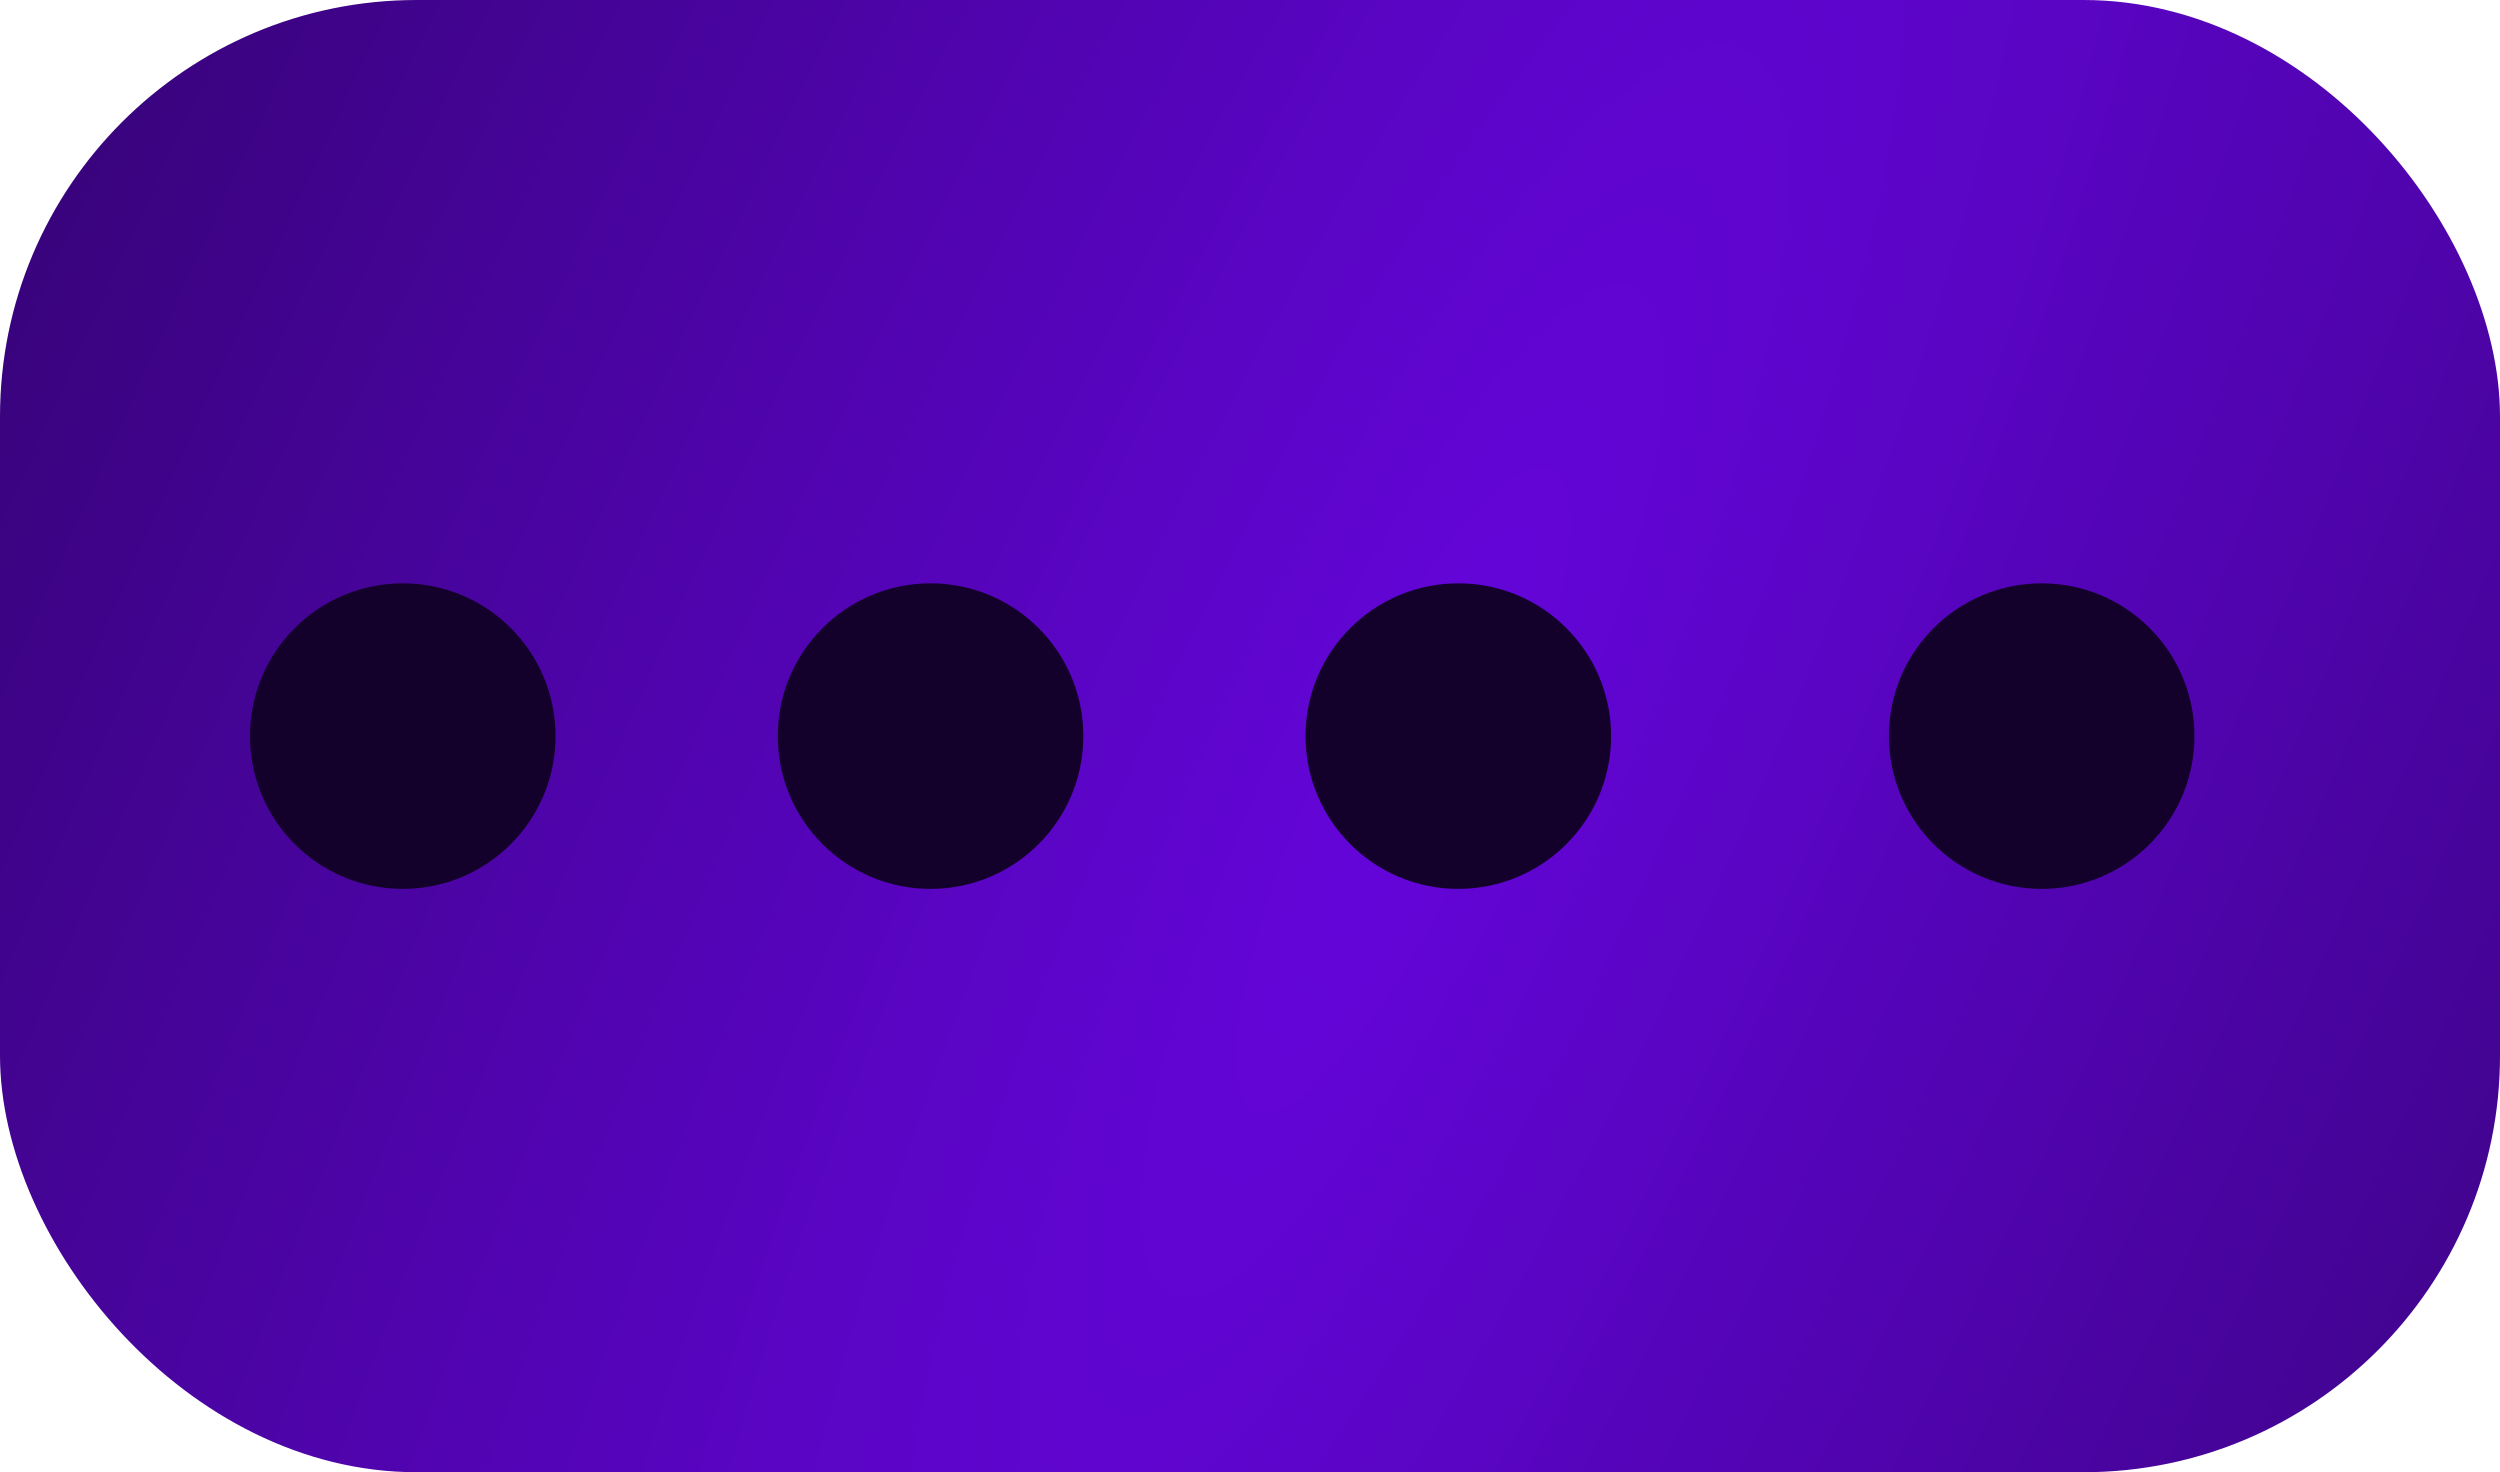
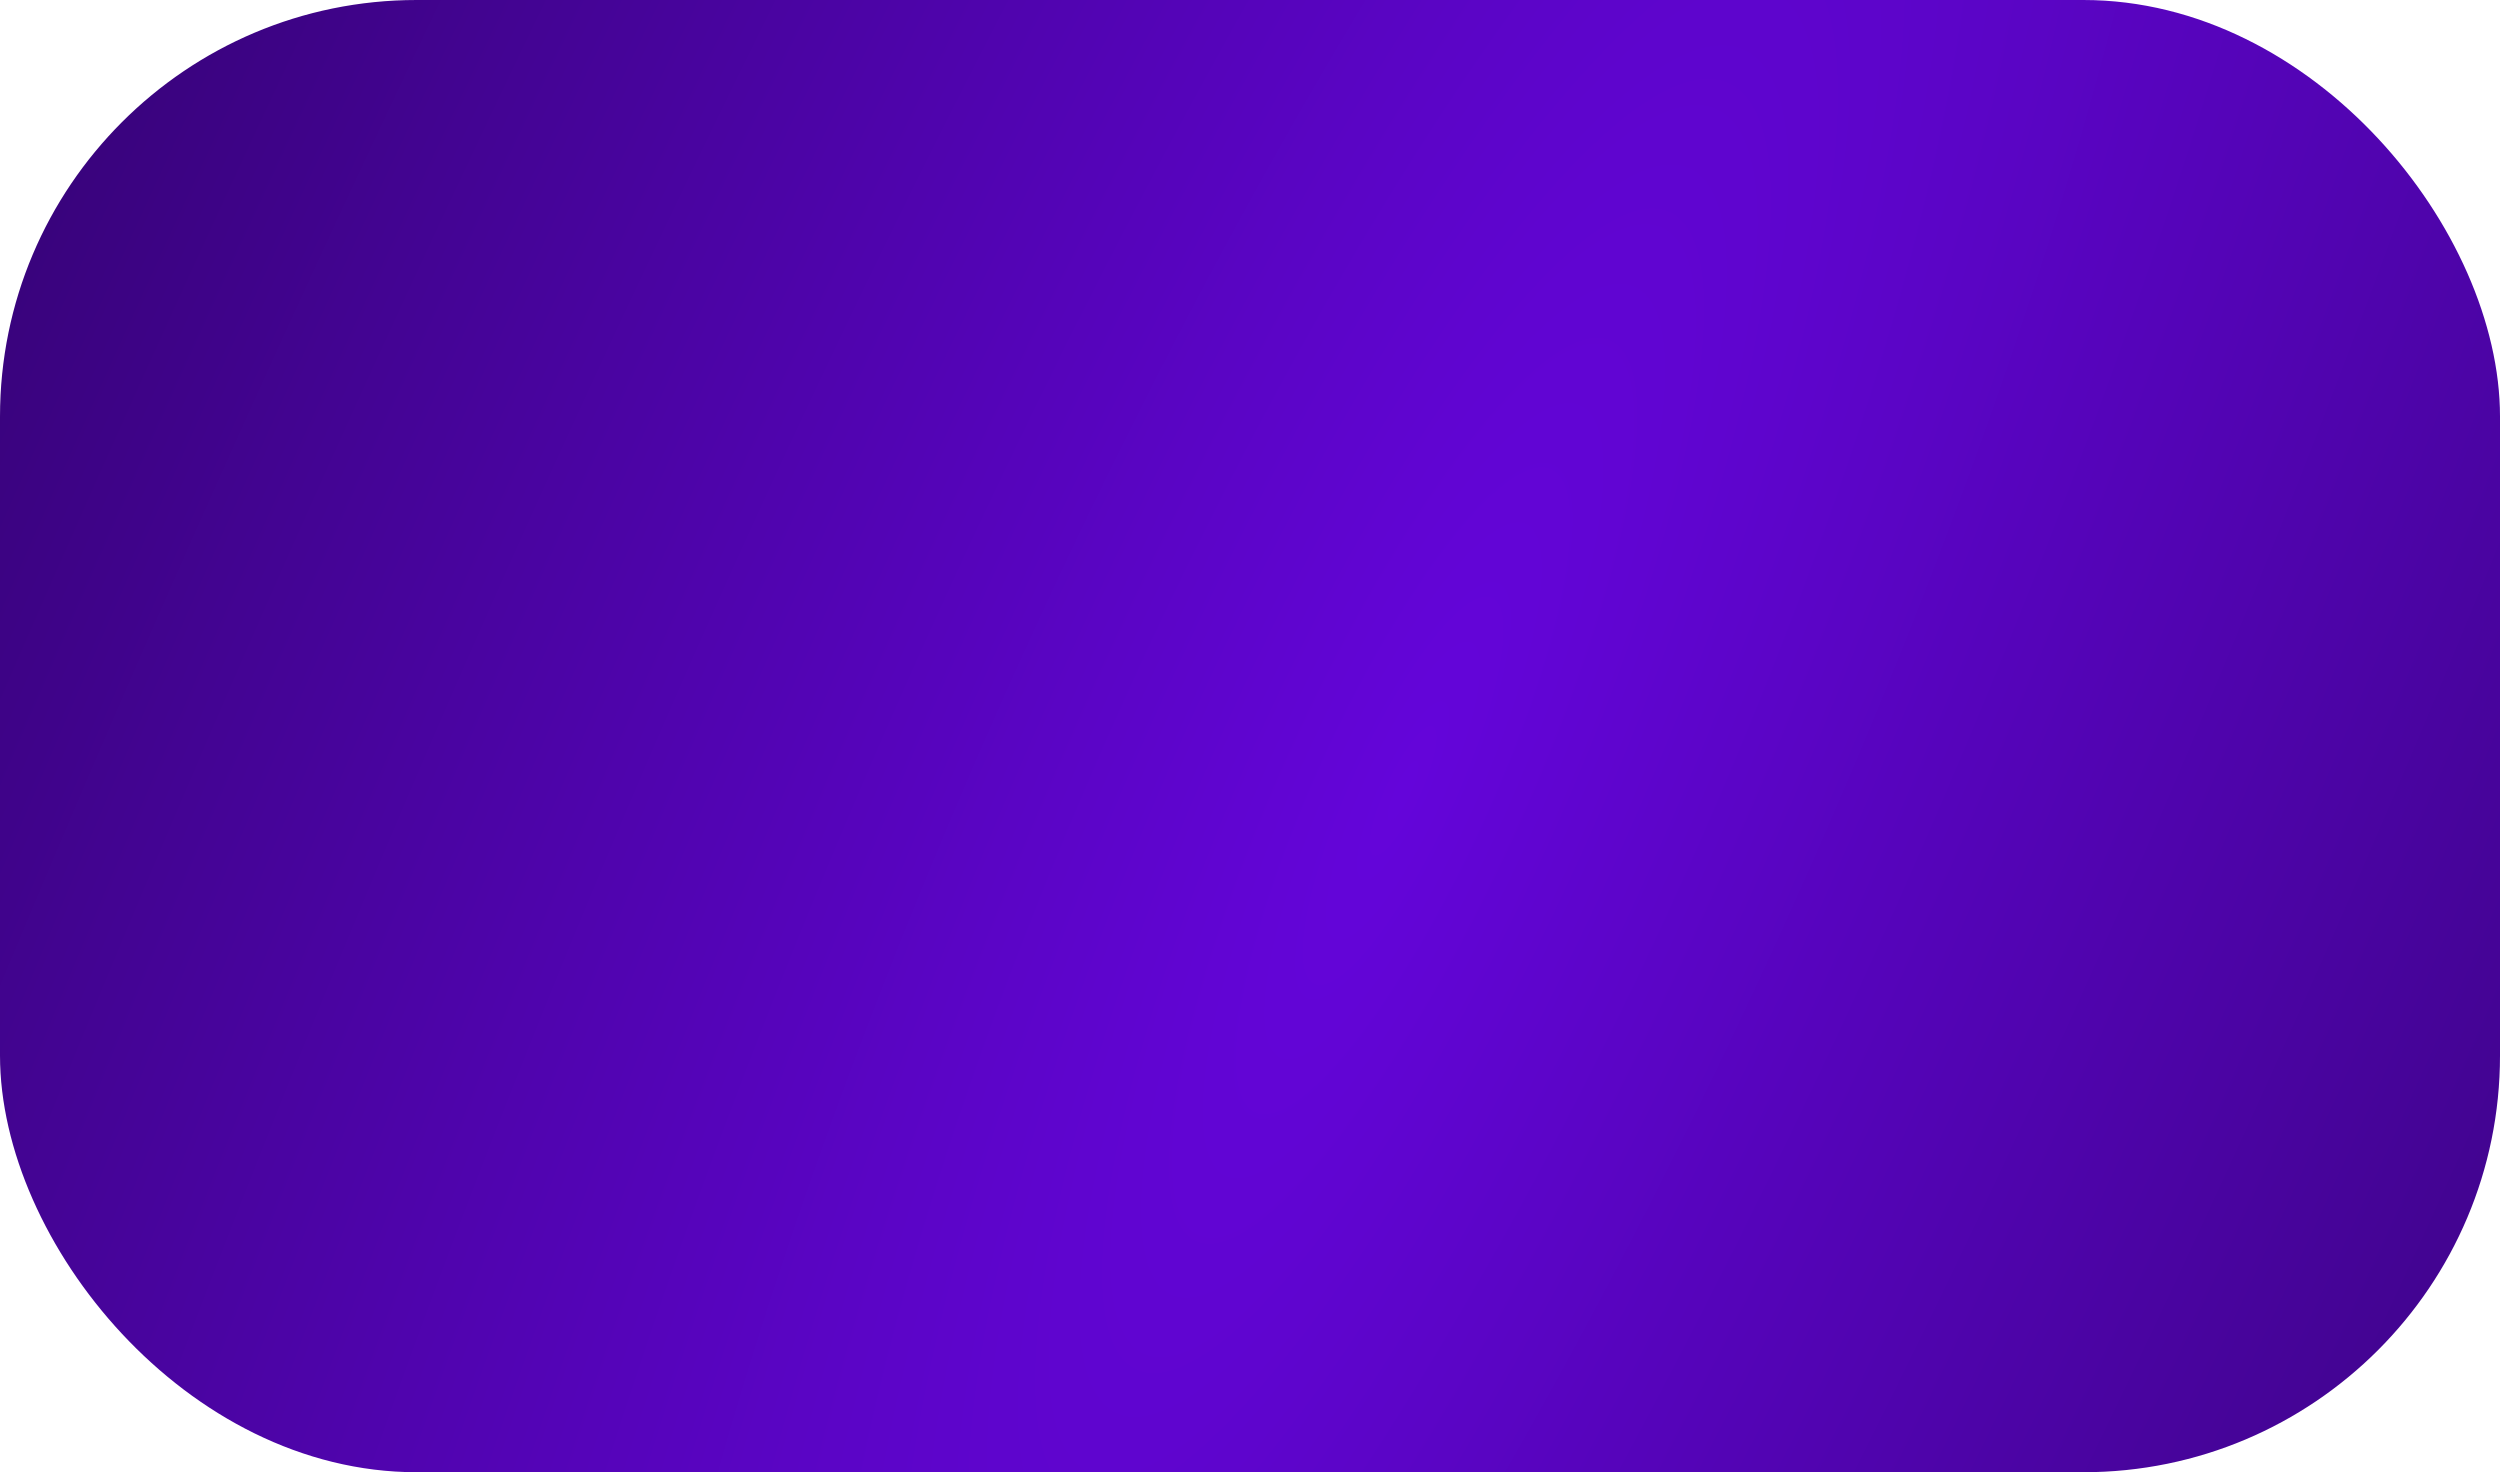
<svg xmlns="http://www.w3.org/2000/svg" width="90" height="53" viewBox="0 0 90 53" fill="none">
  <rect width="90" height="53" rx="15" fill="url(#paint0_radial_61_69)" />
-   <circle cx="14.5" cy="26.5" r="5.5" fill="#13012B" />
-   <circle cx="33.5" cy="26.5" r="5.5" fill="#13012B" />
-   <circle cx="52.5" cy="26.5" r="5.5" fill="#13012B" />
-   <circle cx="73.5" cy="26.5" r="5.5" fill="#13012B" />
  <defs>
    <radialGradient id="paint0_radial_61_69" cx="0" cy="0" r="1" gradientUnits="userSpaceOnUse" gradientTransform="translate(50.488 28.556) rotate(24.89) scale(58.078 242.478)">
      <stop stop-color="#6405DA" />
      <stop offset="1" stop-color="#350374" />
    </radialGradient>
  </defs>
</svg>